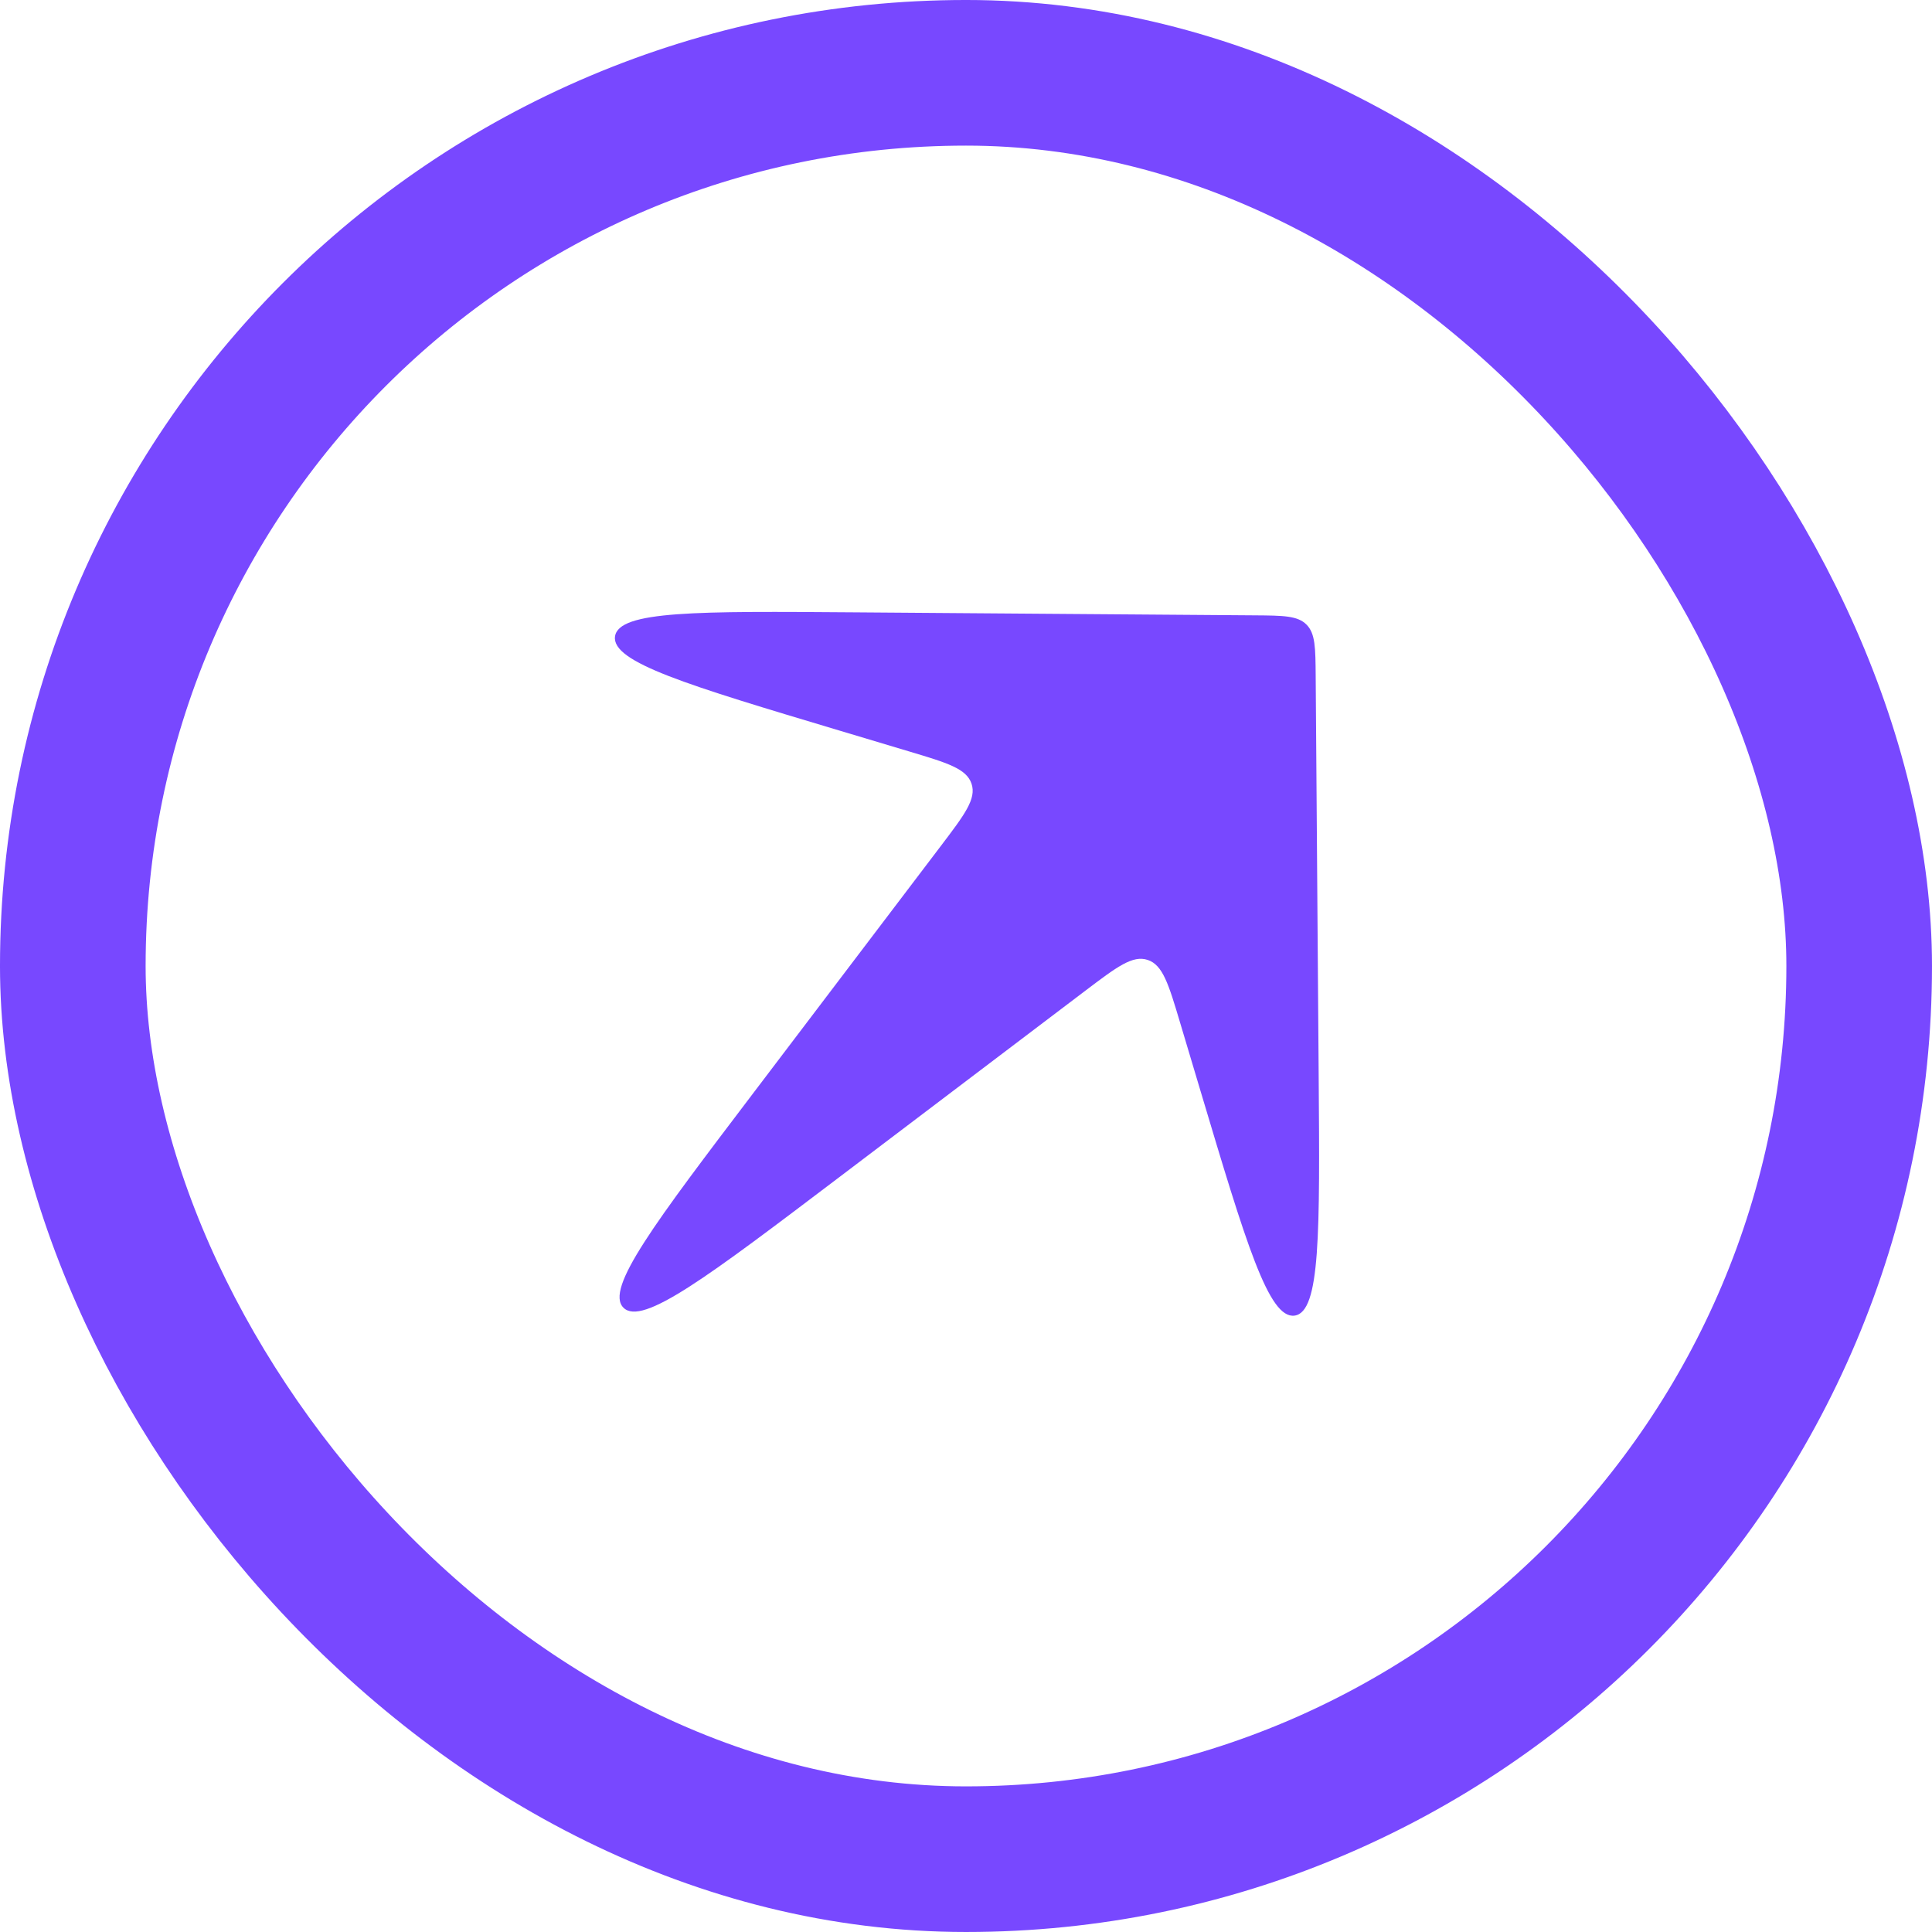
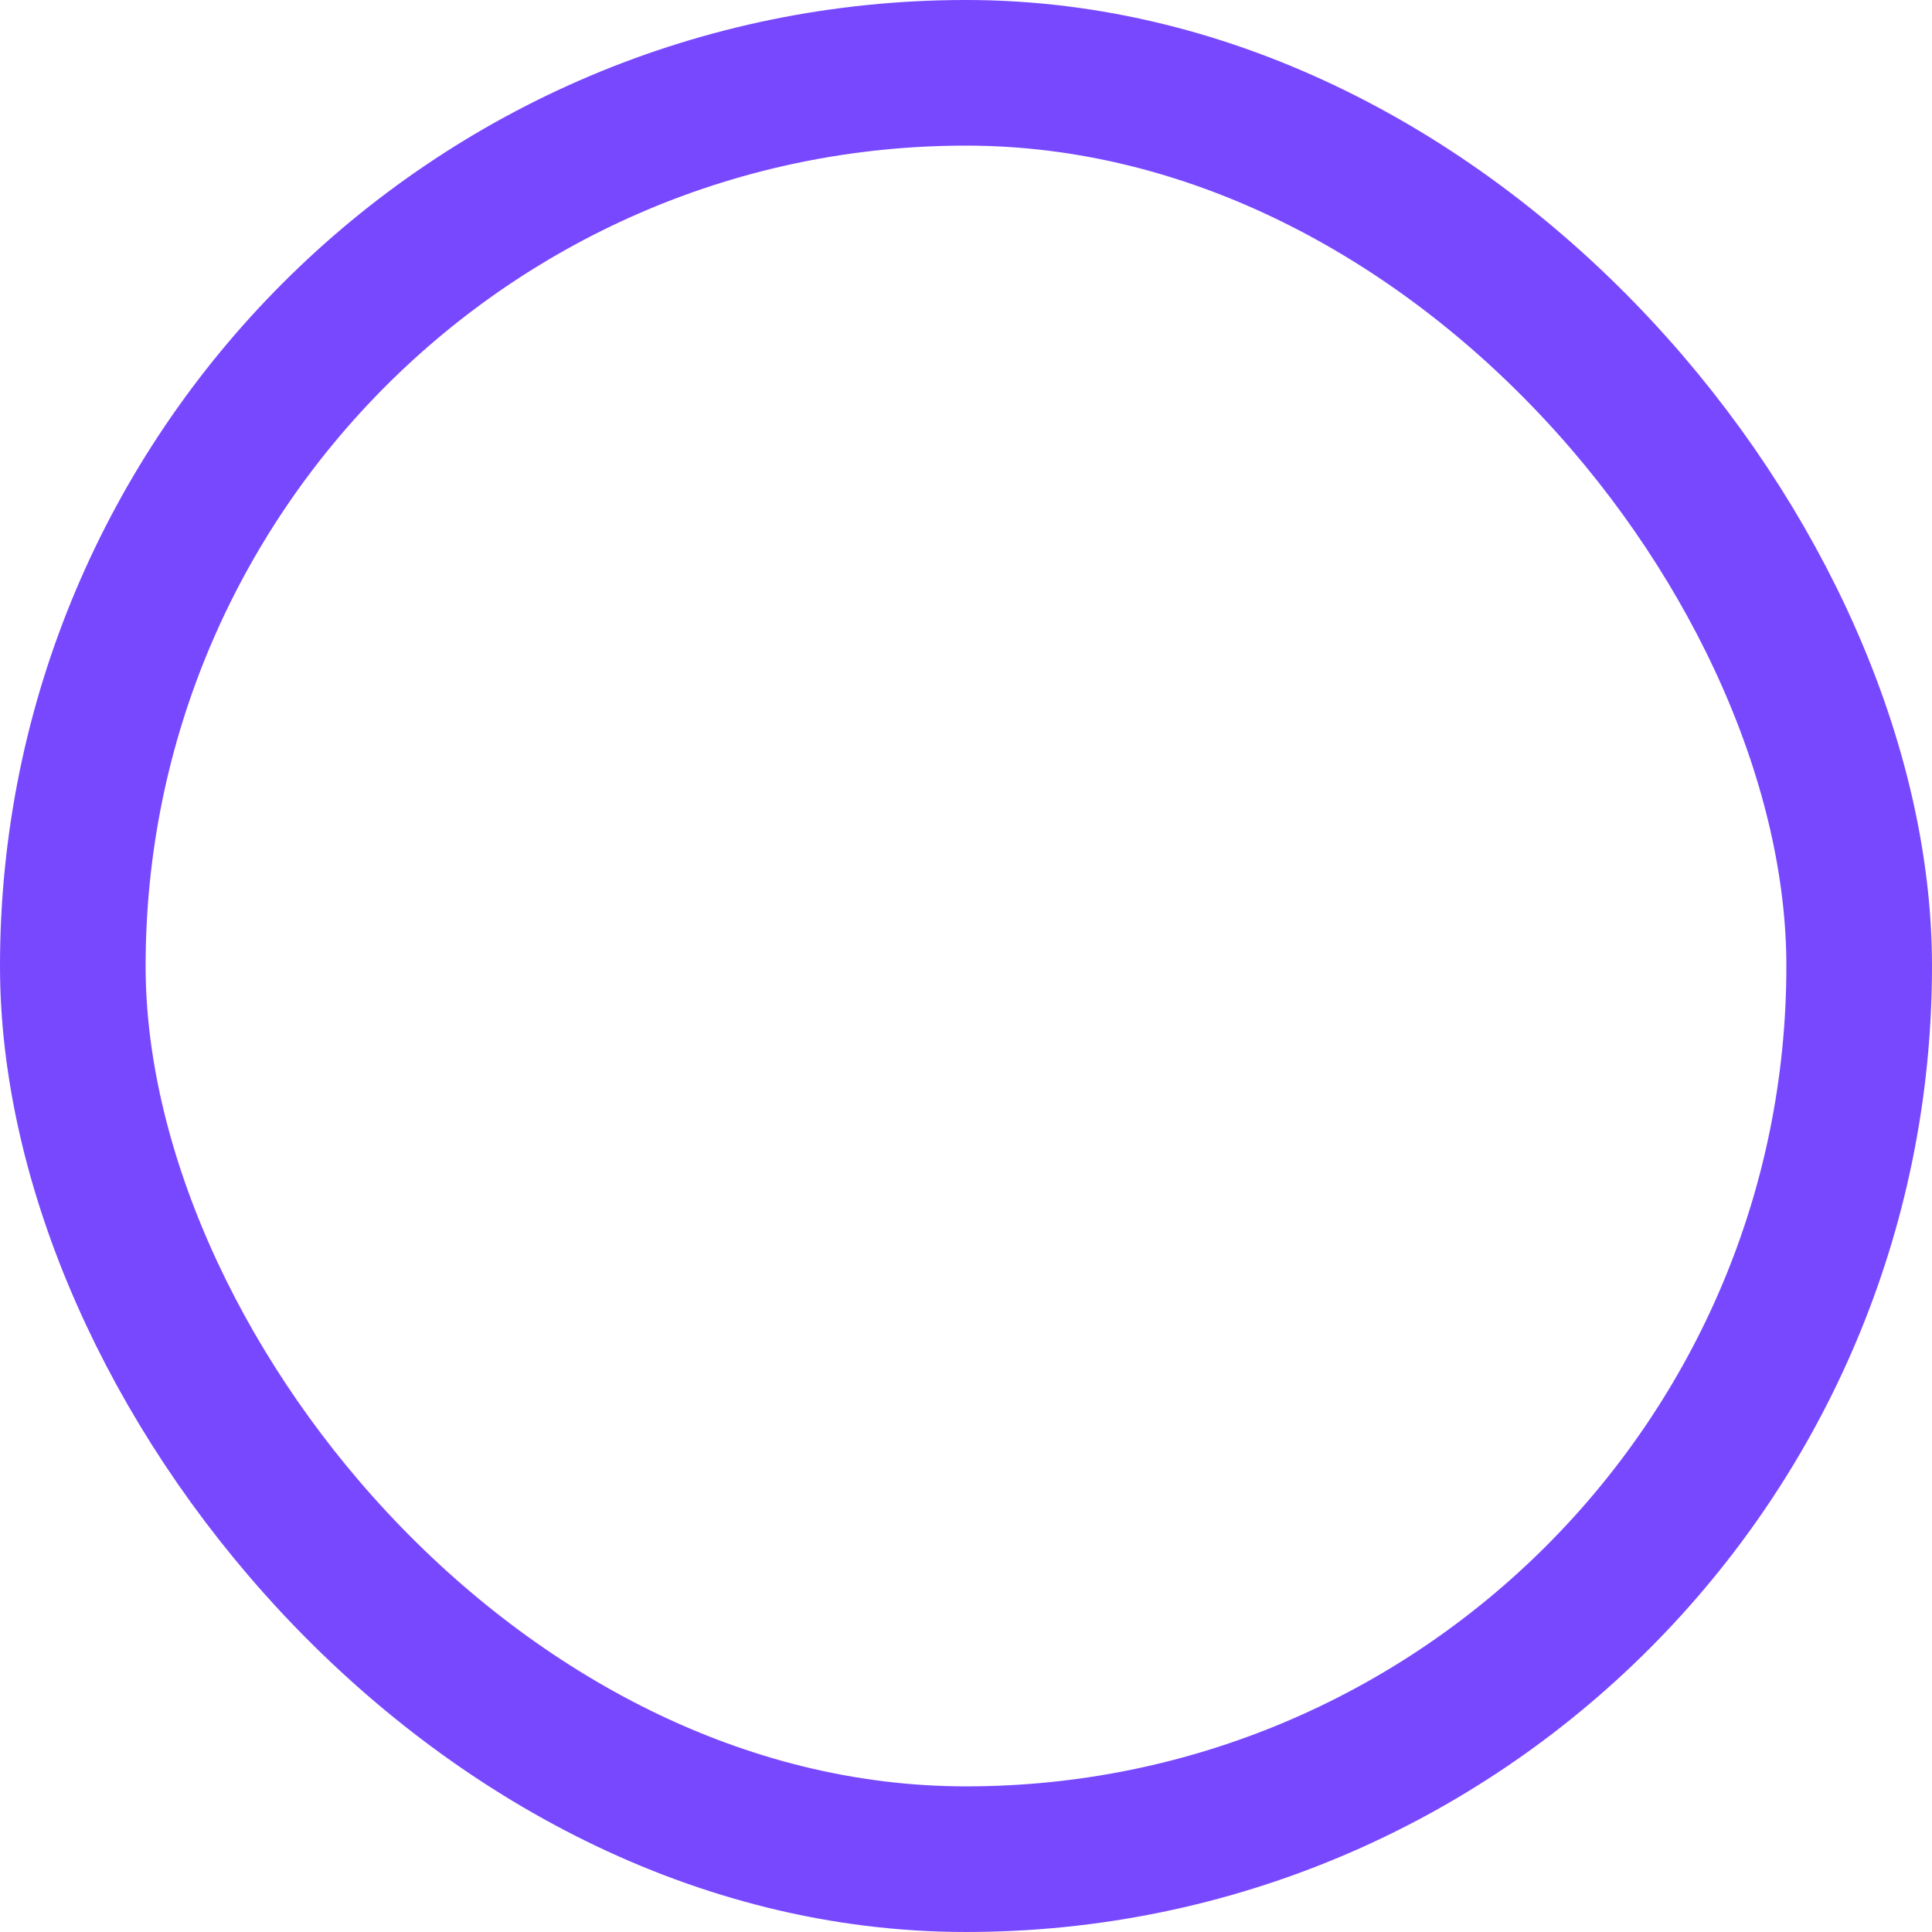
<svg xmlns="http://www.w3.org/2000/svg" width="200" height="200" viewBox="0 0 200 200" fill="none">
  <rect x="7.537" y="7.537" width="184.925" height="184.925" rx="92.463" stroke="#7848FF" stroke-width="15.075" />
-   <path d="M78.079 113.026L97.384 87.589C99.86 84.327 101.098 82.695 100.573 81.13C100.048 79.565 98.064 78.971 94.096 77.783L86.873 75.62C71.159 70.915 63.303 68.562 63.667 65.885C64.031 63.208 72.199 63.269 88.535 63.391L129.906 63.701C132.851 63.723 134.323 63.734 135.245 64.655C136.166 65.577 136.177 67.049 136.199 69.994L136.508 111.281C136.631 127.646 136.692 135.828 134.014 136.192C131.336 136.555 128.983 128.684 124.278 112.941L122.159 105.851C120.974 101.883 120.381 99.899 118.816 99.374C117.252 98.848 115.62 100.085 112.356 102.557L86.896 121.849C73.287 132.161 66.483 137.316 64.54 135.372C62.596 133.427 67.757 126.626 78.079 113.026Z" fill="#7848FF" />
</svg>